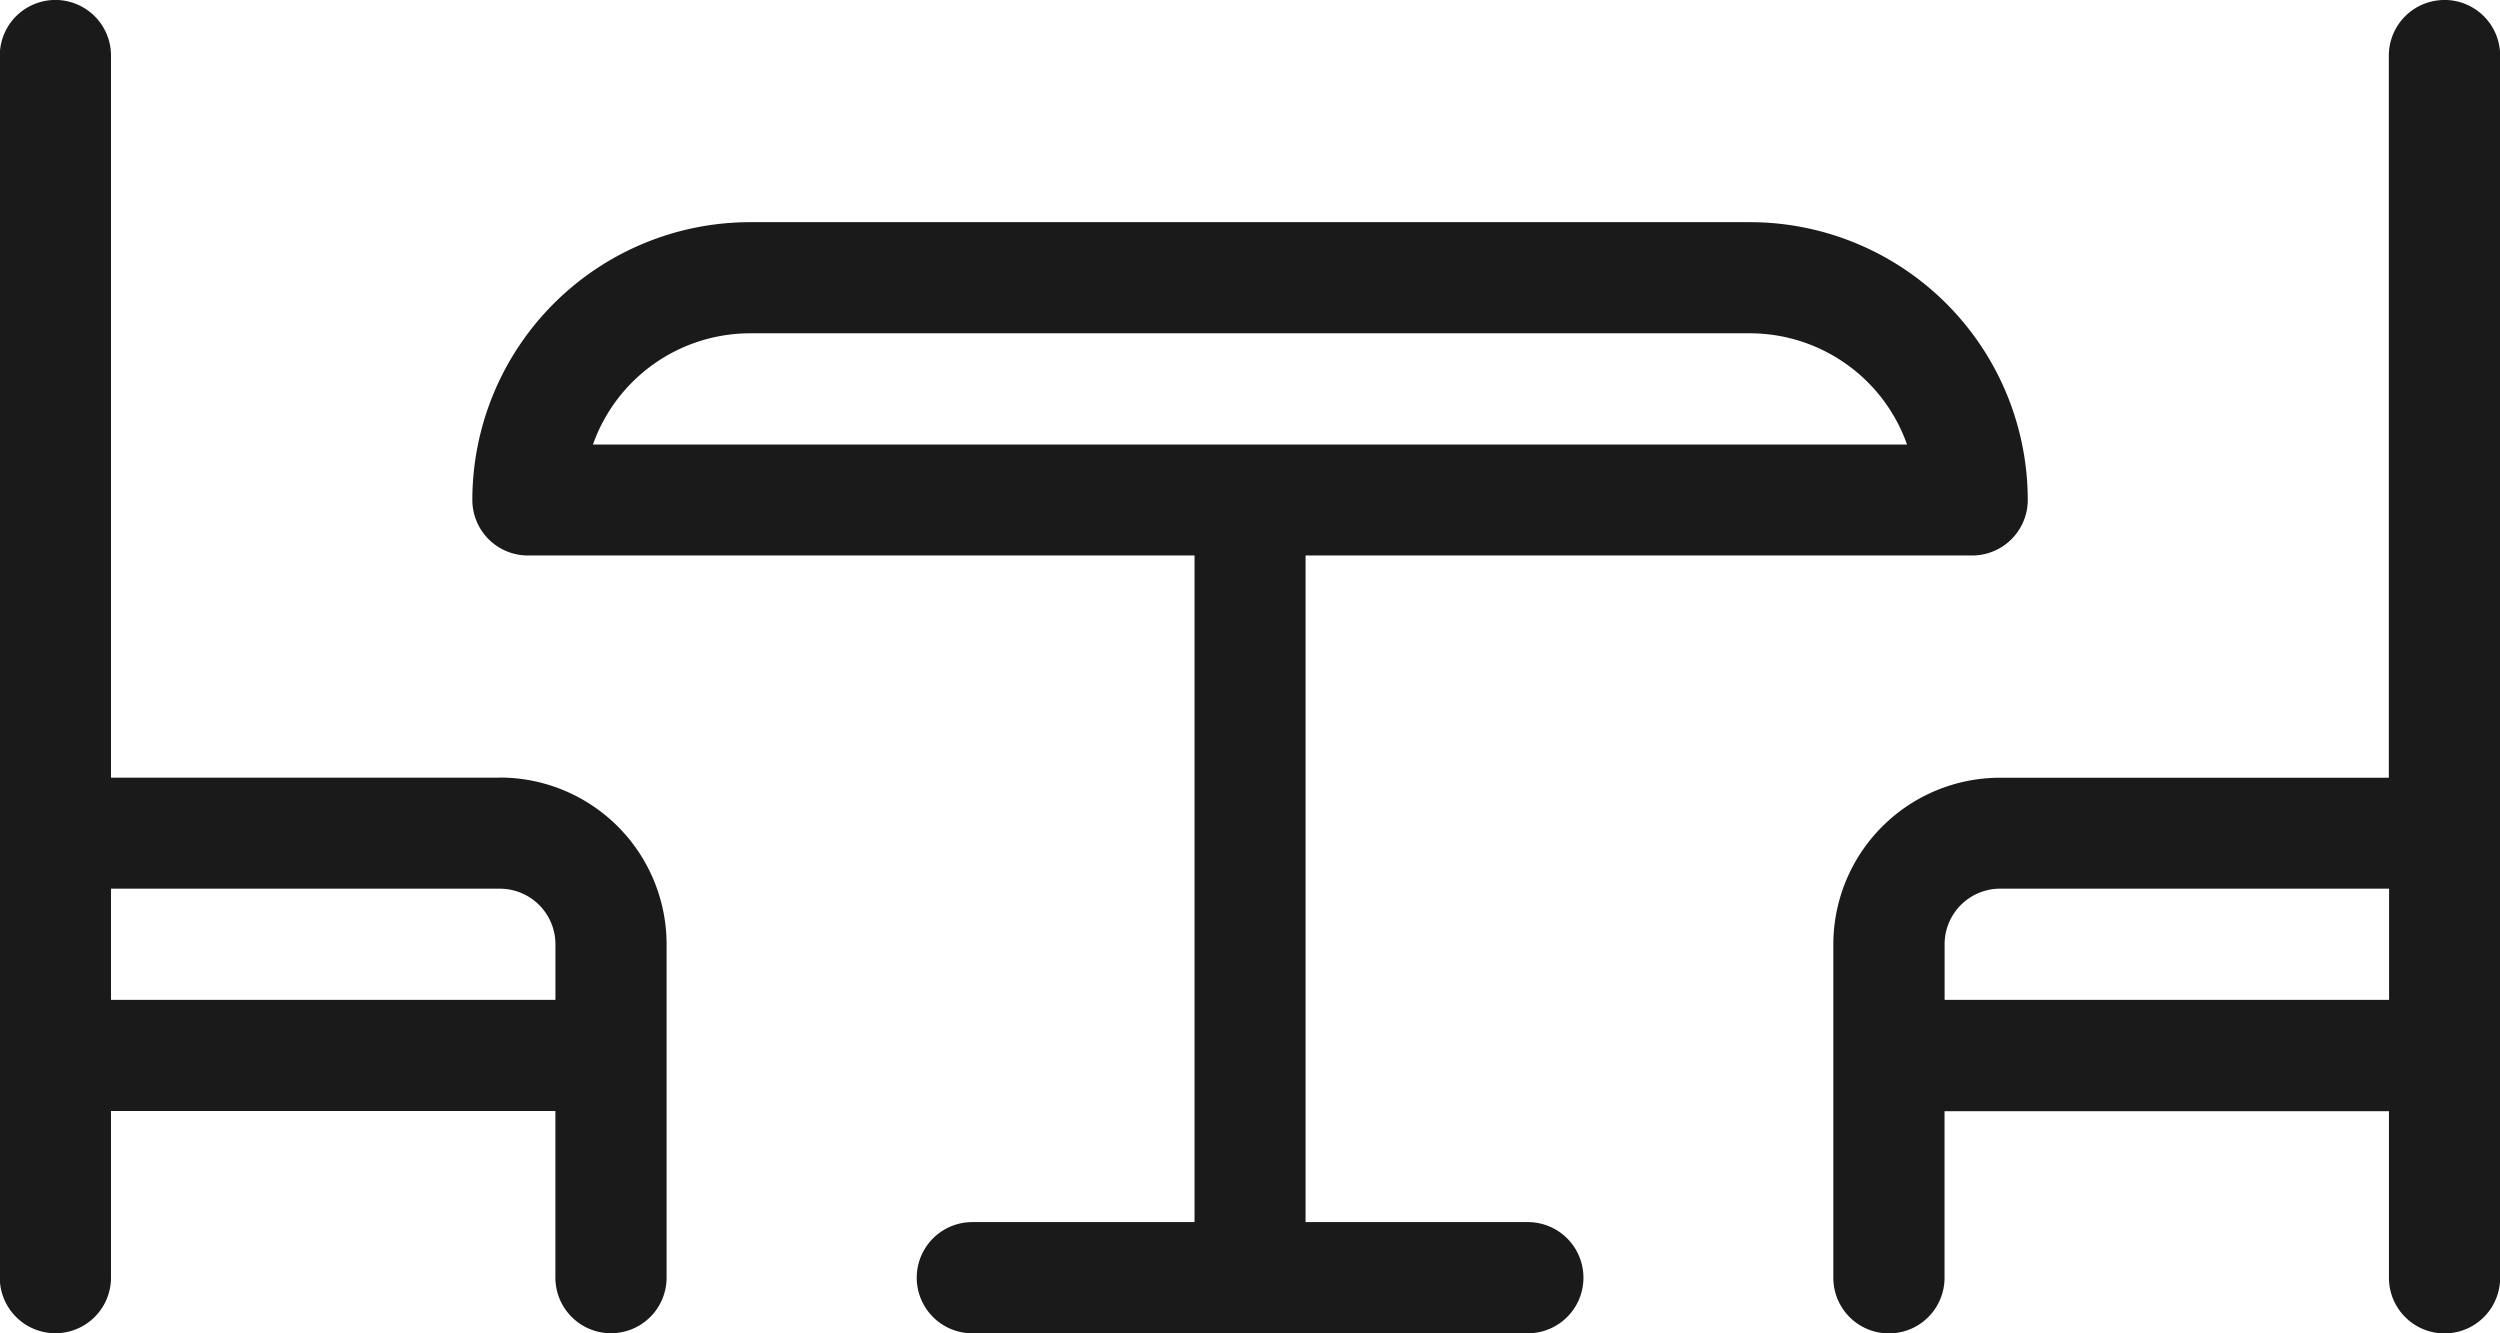
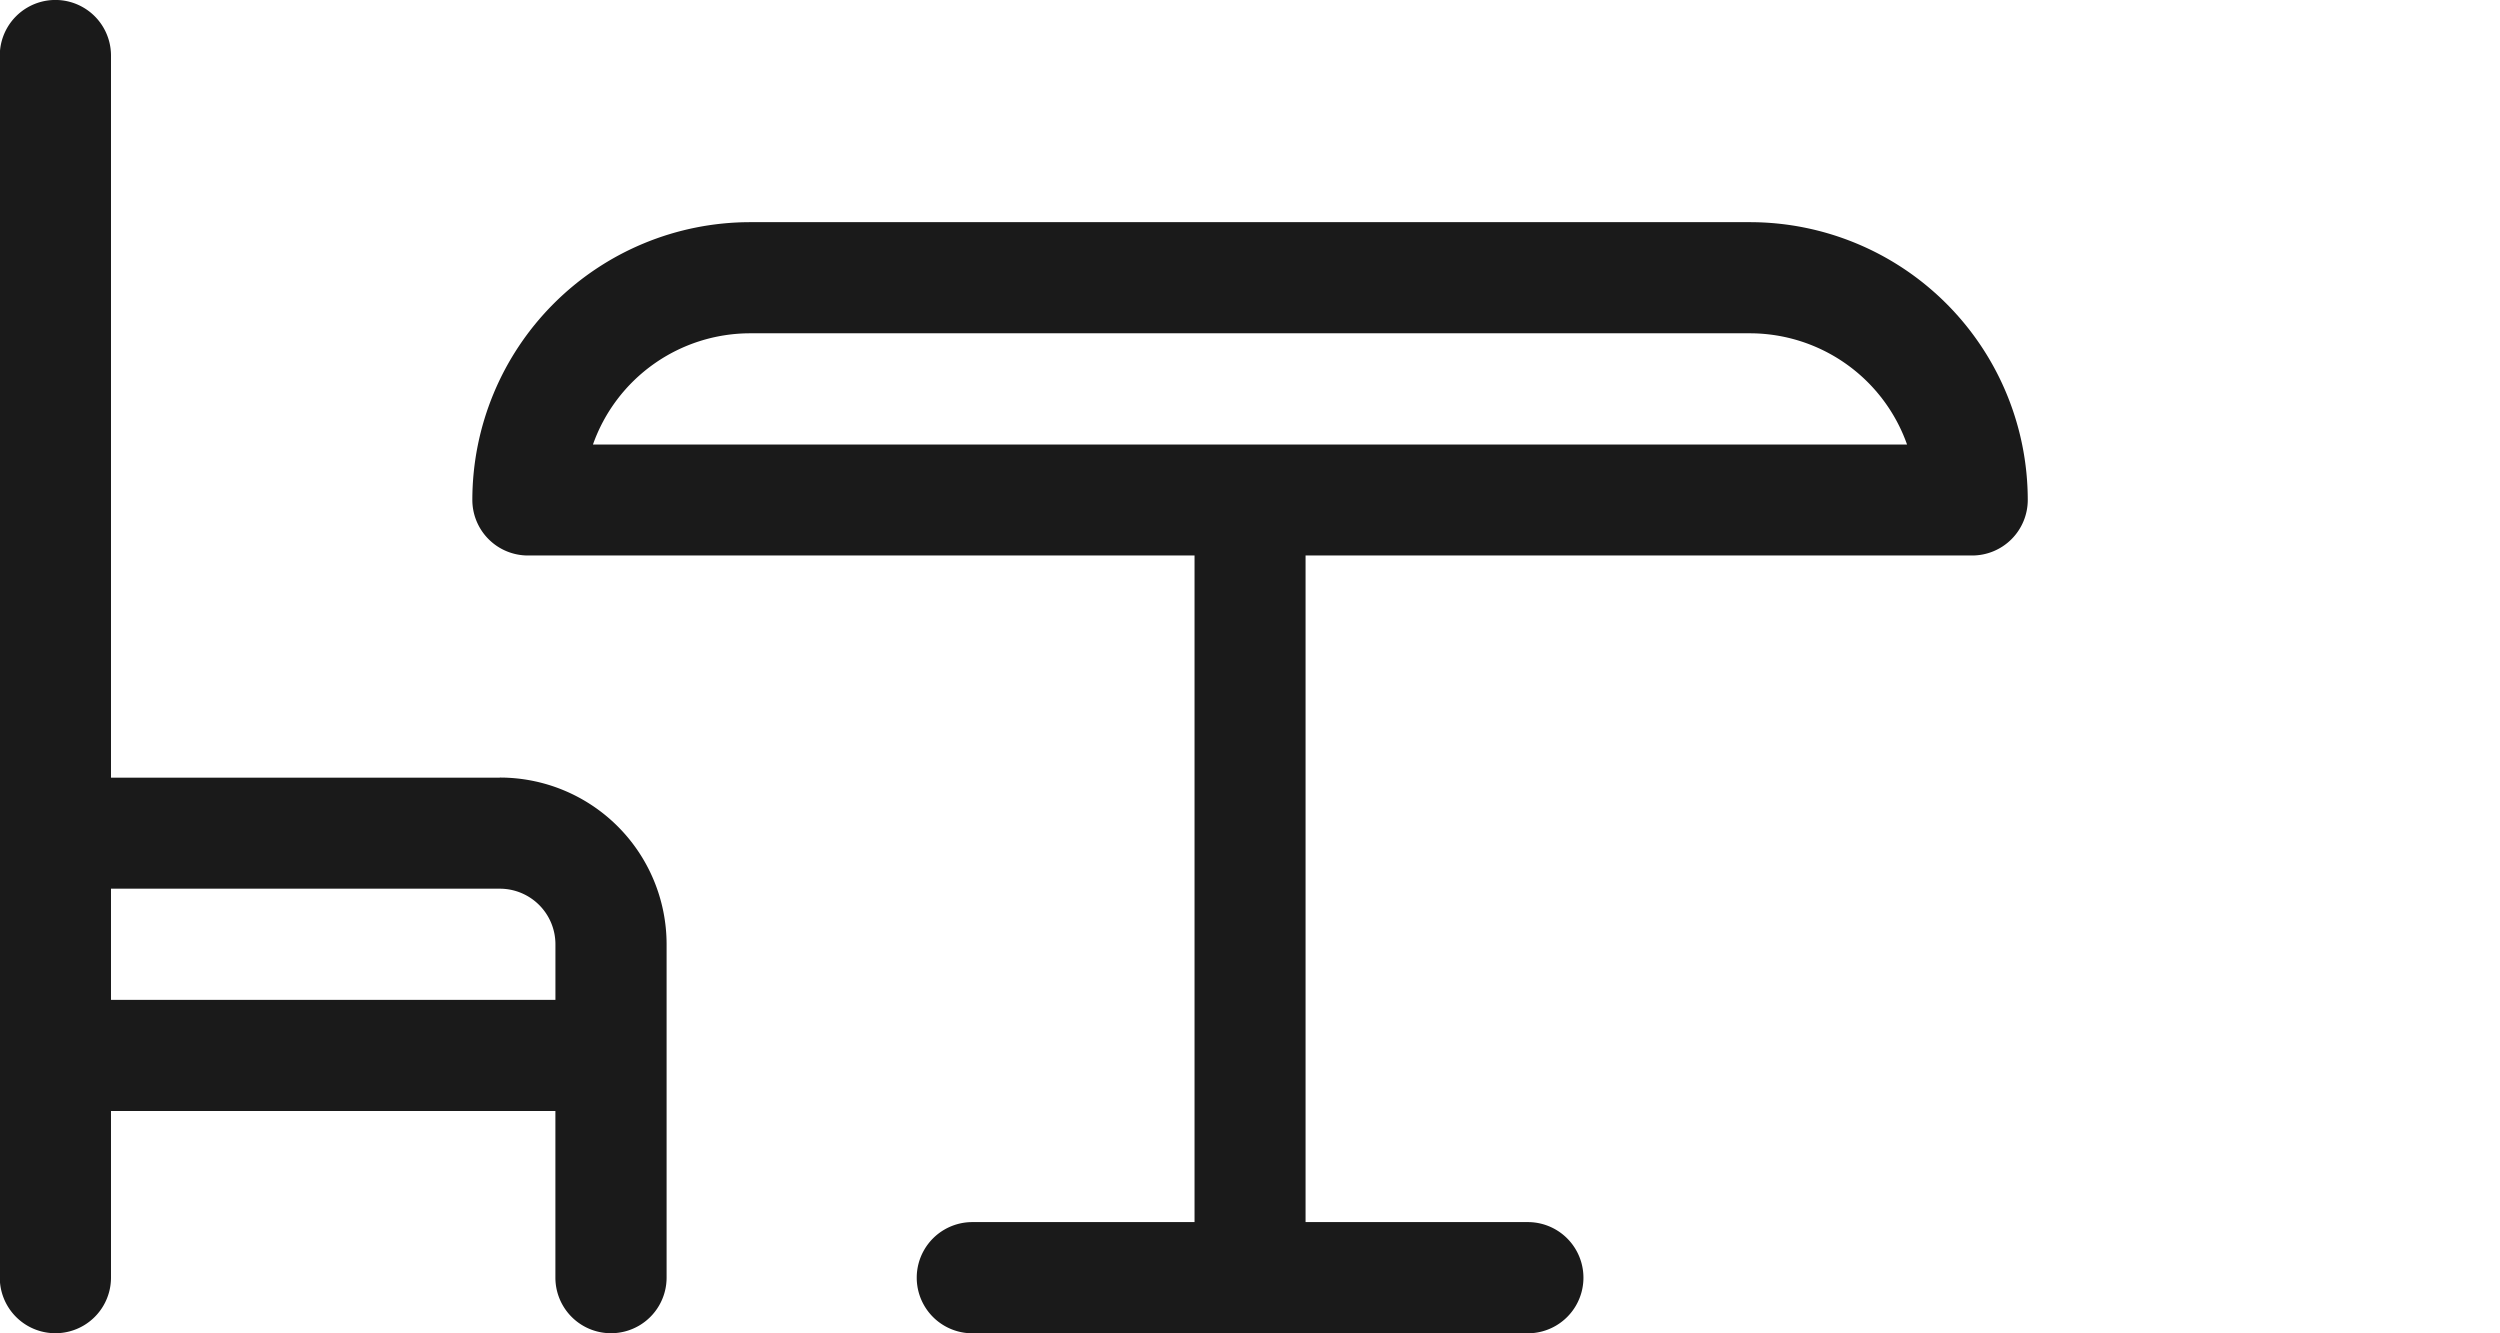
<svg xmlns="http://www.w3.org/2000/svg" width="71.94" height="38.364" viewBox="0 0 71.94 38.364">
  <g id="グループ_59559" data-name="グループ 59559" transform="translate(917.294 -1663.681)">
    <path id="パス_7" data-name="パス 7" d="M166.669,161.848h-6.394V142.666h19.182a1.6,1.6,0,0,0,1.6-1.6,8,8,0,0,0-7.992-7.992H144.29a8,8,0,0,0-7.992,7.992,1.6,1.6,0,0,0,1.6,1.6h19.182v19.182h-6.394a1.6,1.6,0,1,0,0,3.2h15.985a1.6,1.6,0,0,0,0-3.2M144.29,136.272h28.773a4.8,4.8,0,0,1,4.52,3.2H139.769a4.8,4.8,0,0,1,4.521-3.2" transform="translate(-1040 1537)" fill="#1a1a1a" />
    <path id="パス_8" data-name="パス 8" d="M137.092,149.06H125.9V128.28a1.6,1.6,0,1,0-3.2,0v35.166a1.6,1.6,0,1,0,3.2,0v-4.795h12.788v4.795a1.6,1.6,0,1,0,3.2,0v-9.59a4.8,4.8,0,0,0-4.8-4.8M125.9,155.454v-3.2h11.189a1.6,1.6,0,0,1,1.6,1.6v1.6Z" transform="translate(-1040 1537)" fill="#1a1a1a" />
-     <path id="パス_9" data-name="パス 9" d="M193.047,126.681a1.6,1.6,0,0,0-1.6,1.6v20.78h-11.19a4.8,4.8,0,0,0-4.795,4.8v9.59a1.6,1.6,0,1,0,3.2,0v-4.795h12.788v4.795a1.6,1.6,0,1,0,3.2,0V128.28a1.6,1.6,0,0,0-1.6-1.6m-14.386,28.773v-1.6a1.6,1.6,0,0,1,1.6-1.6h11.19v3.2Z" transform="translate(-1040 1537)" fill="#1a1a1a" />
  </g>
</svg>